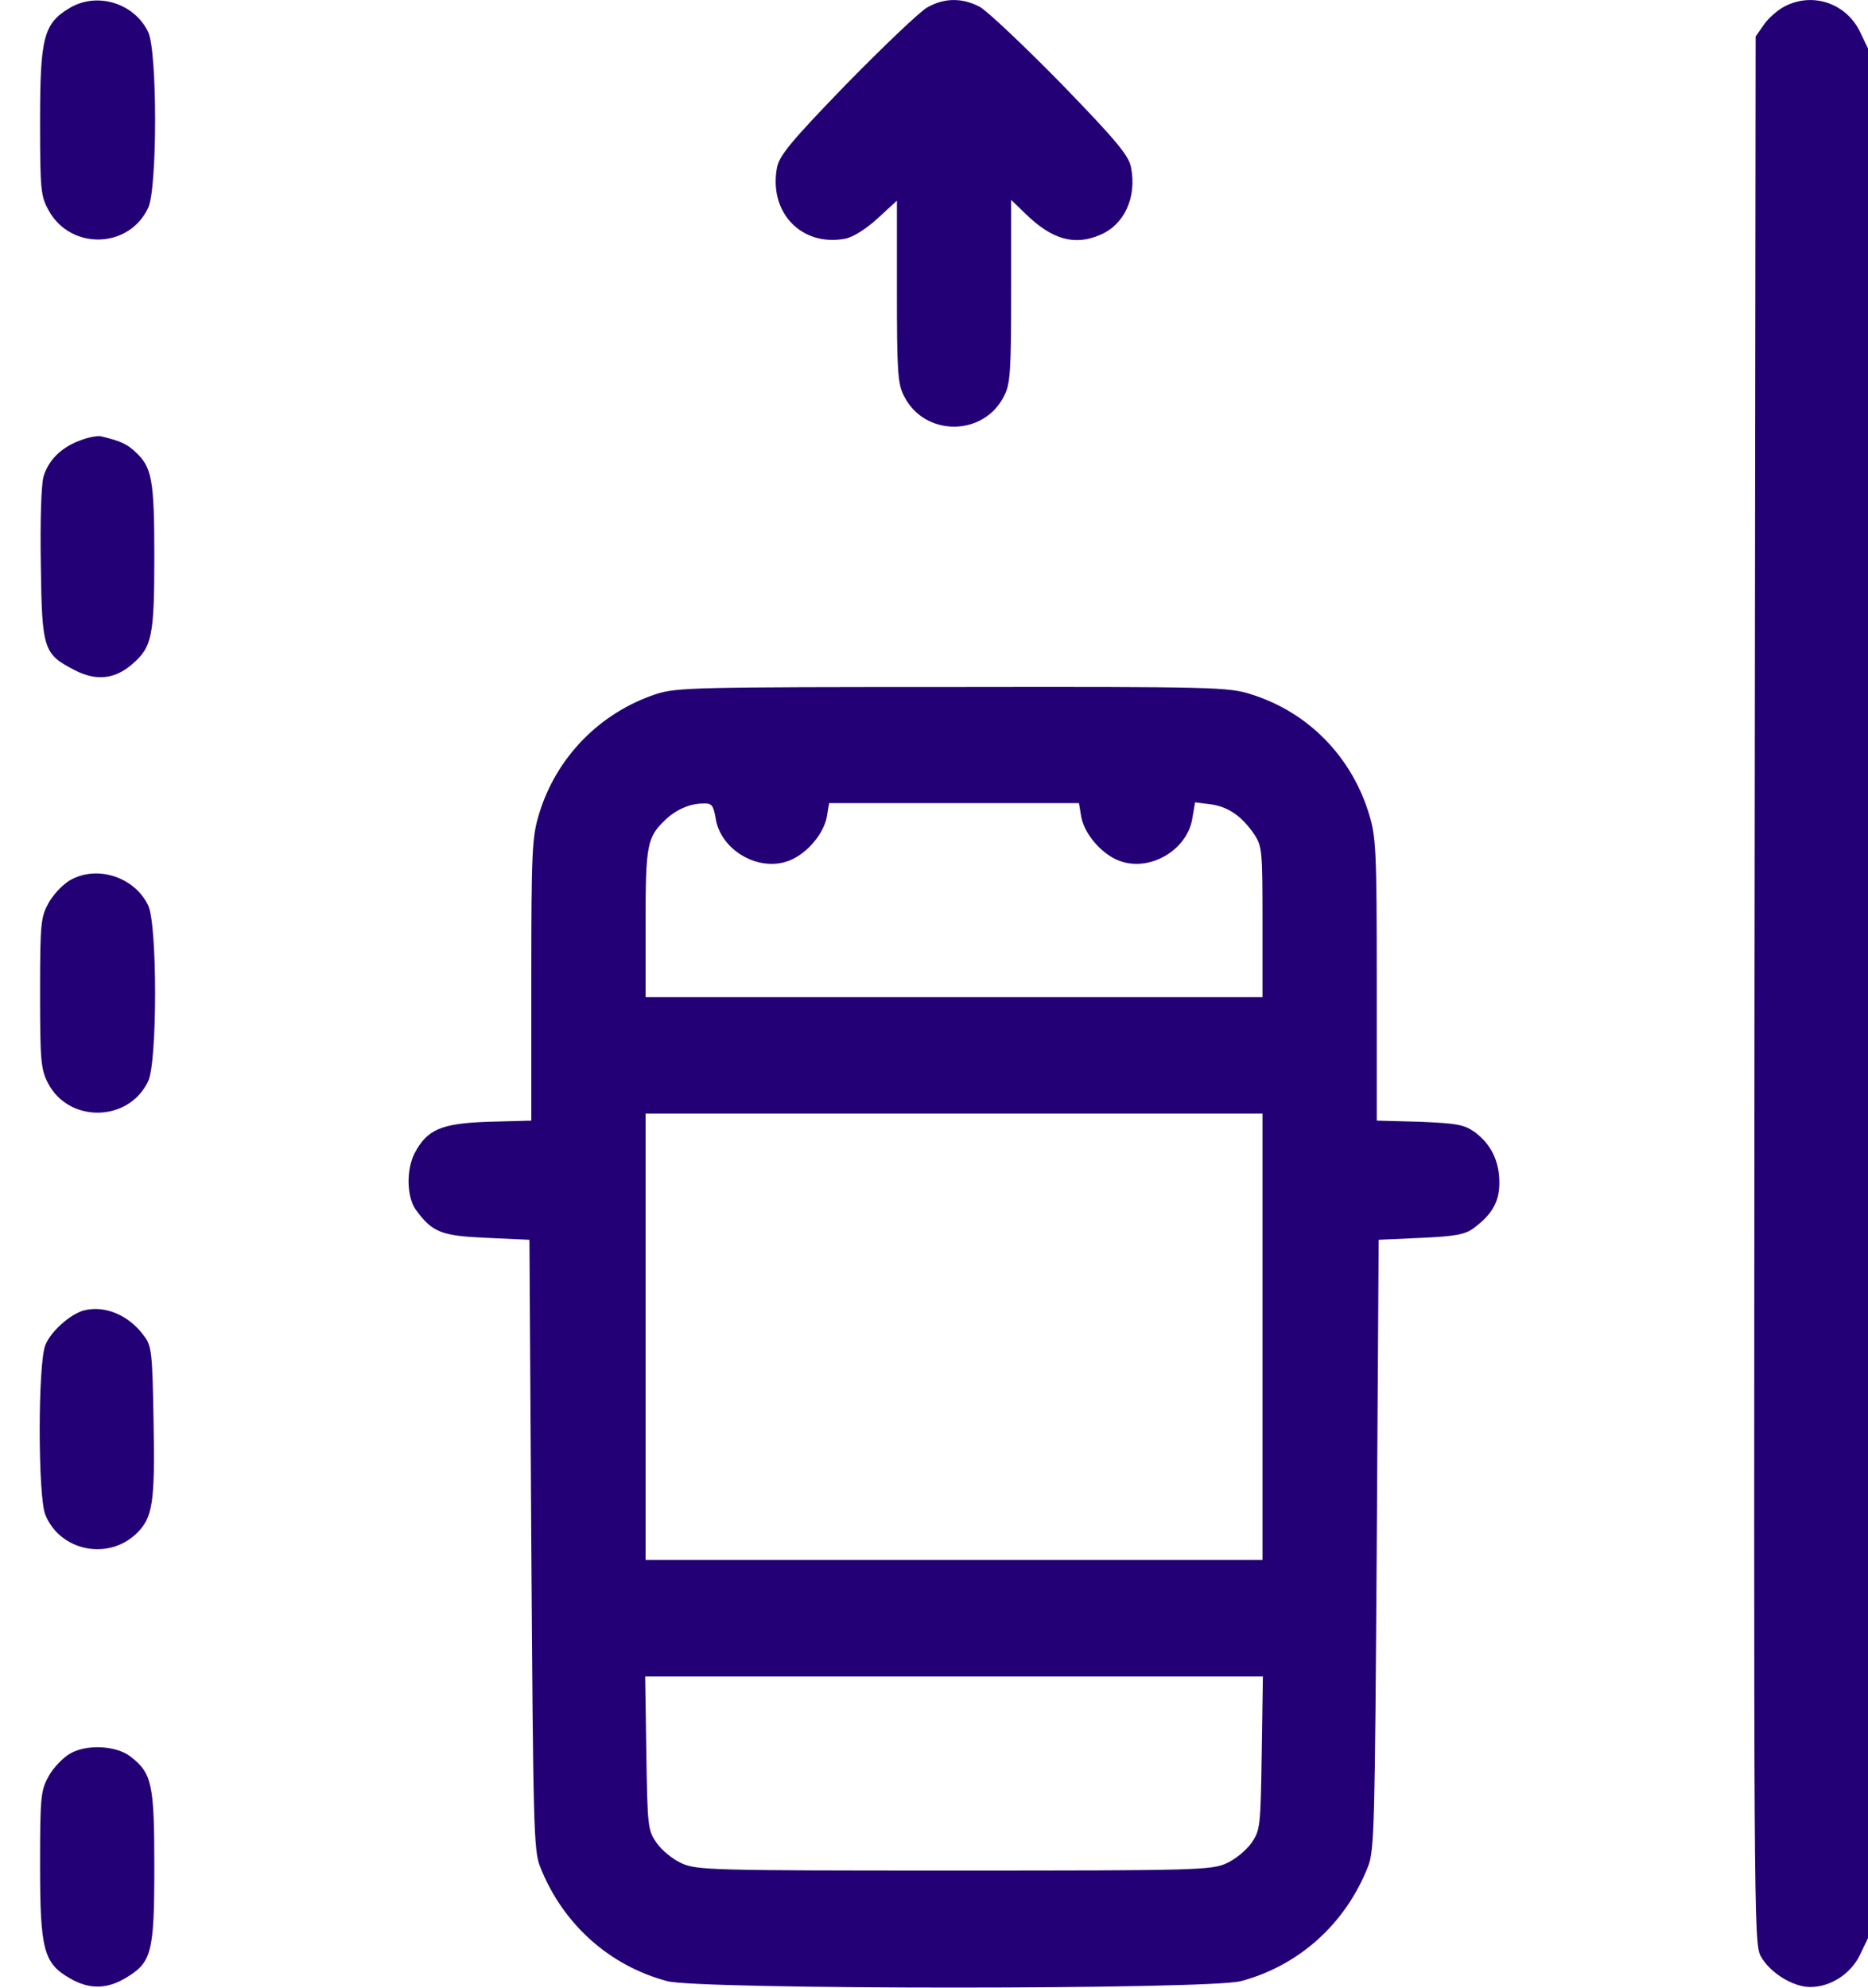
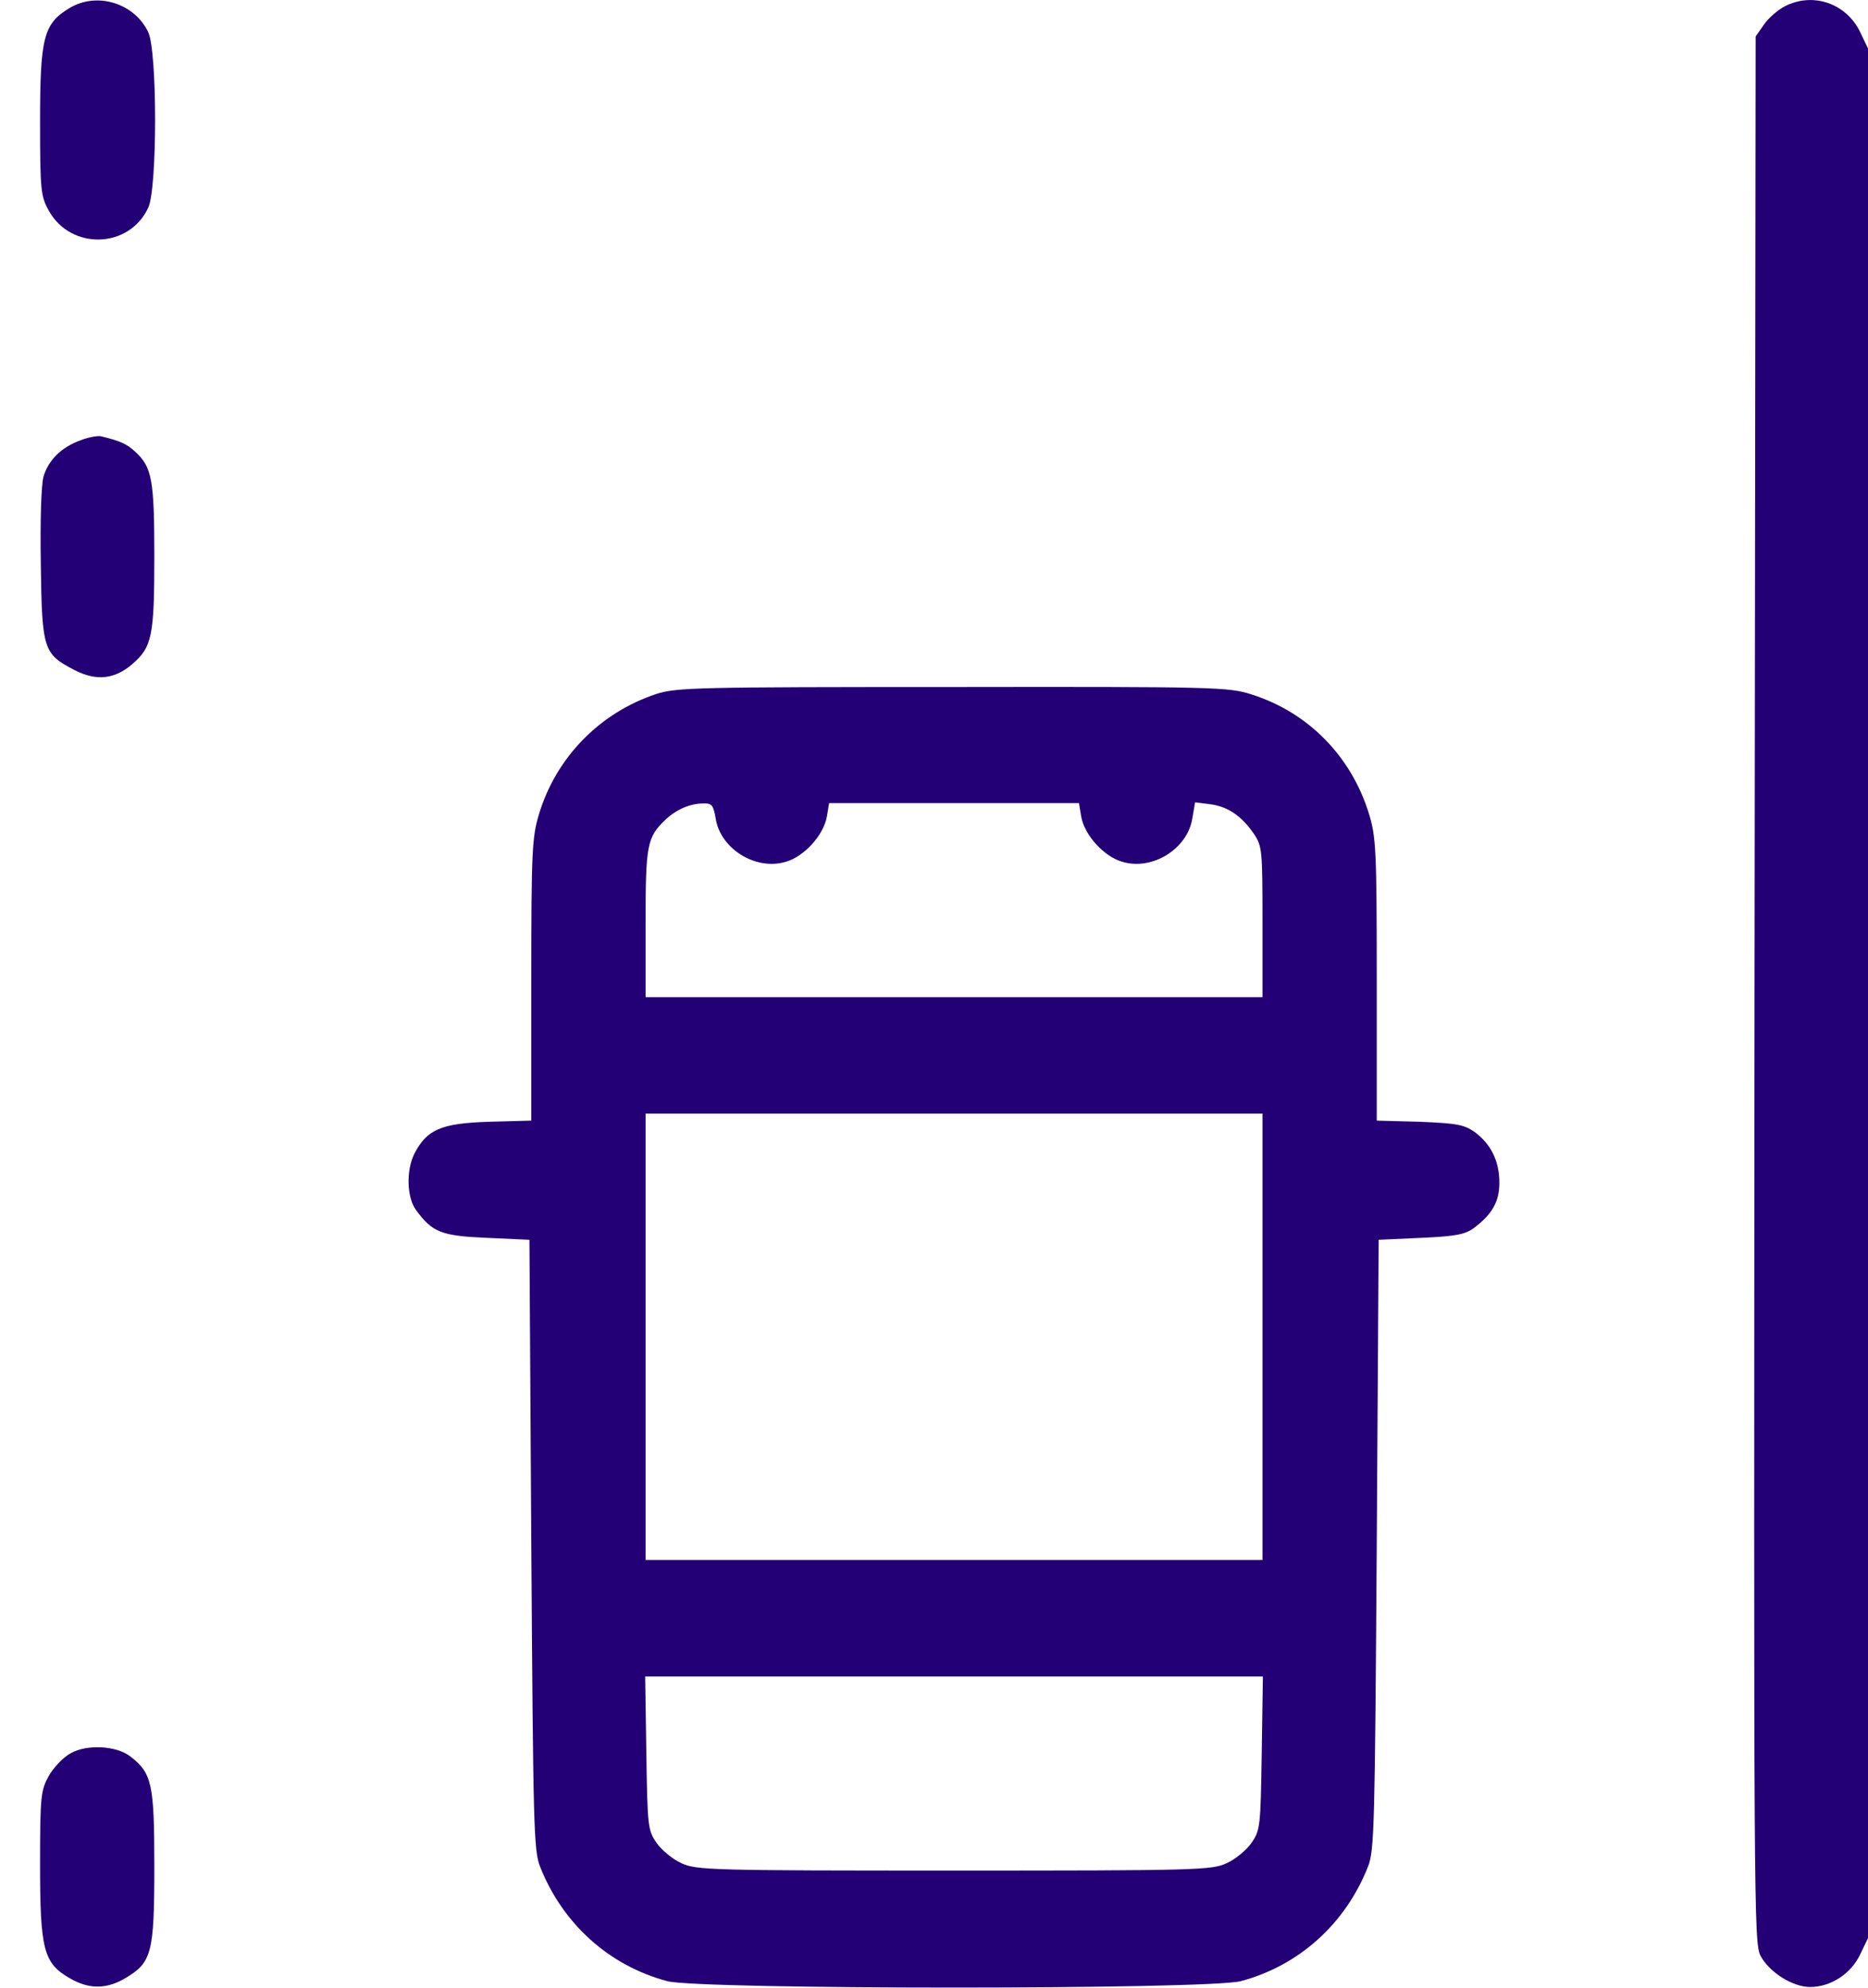
<svg xmlns="http://www.w3.org/2000/svg" width="47" height="50" viewBox="0 0 47 50" fill="none">
  <path d="M1.746 0.205C1.095 0.595 1.008 0.947 1.008 3.075C1.008 4.804 1.028 4.94 1.229 5.302C1.785 6.298 3.251 6.259 3.73 5.224C3.96 4.735 3.96 1.298 3.73 0.81C3.385 0.078 2.436 -0.215 1.746 0.205Z" fill="#230076" />
-   <path d="M23.333 0.185C23.151 0.283 22.241 1.152 21.302 2.109C19.894 3.564 19.606 3.915 19.549 4.218C19.338 5.35 20.171 6.21 21.264 6.005C21.465 5.966 21.791 5.76 22.078 5.497L22.567 5.048V7.333C22.567 9.305 22.586 9.656 22.739 9.949C23.247 10.994 24.761 10.994 25.269 9.949C25.422 9.656 25.441 9.305 25.441 7.313V5.028L25.805 5.38C26.467 6.024 27.032 6.19 27.683 5.907C28.287 5.653 28.603 4.97 28.459 4.218C28.402 3.915 28.115 3.564 26.706 2.109C25.767 1.152 24.847 0.283 24.656 0.175C24.215 -0.059 23.765 -0.059 23.333 0.185Z" fill="#230076" />
  <path d="M44.911 0.156C44.739 0.244 44.499 0.449 44.384 0.615L44.173 0.918L44.145 24.889C44.126 48.098 44.126 48.87 44.298 49.202C44.518 49.612 45.103 49.983 45.544 49.983C46.061 49.983 46.569 49.651 46.799 49.172L47 48.753V24.986V1.22L46.799 0.8C46.454 0.088 45.62 -0.205 44.911 0.156Z" fill="#230076" />
  <path d="M2.033 11.073C1.545 11.248 1.219 11.571 1.094 11.991C1.037 12.205 1.008 13.084 1.027 14.217C1.056 16.355 1.094 16.453 1.89 16.863C2.426 17.136 2.886 17.087 3.327 16.707C3.825 16.277 3.883 16.004 3.883 14.002C3.883 12.059 3.825 11.746 3.394 11.356C3.193 11.17 3.03 11.092 2.541 10.975C2.465 10.956 2.235 10.995 2.033 11.073Z" fill="#230076" />
  <path d="M16.511 17.458C15.093 17.927 13.991 19.05 13.56 20.485C13.388 21.052 13.368 21.403 13.368 24.645V28.189L12.295 28.218C11.088 28.258 10.743 28.414 10.427 29.019C10.216 29.439 10.235 30.122 10.465 30.435C10.877 31.001 11.107 31.089 12.248 31.138L13.321 31.187L13.368 38.852C13.416 45.901 13.426 46.556 13.589 46.956C14.154 48.391 15.323 49.446 16.789 49.836C17.604 50.051 30.405 50.051 31.219 49.836C32.685 49.446 33.854 48.391 34.419 46.956C34.582 46.556 34.592 45.901 34.64 38.852L34.688 31.187L35.761 31.138C36.642 31.099 36.872 31.05 37.093 30.884C37.543 30.542 37.725 30.23 37.725 29.751C37.725 29.205 37.514 28.785 37.112 28.482C36.834 28.287 36.661 28.258 35.722 28.218L34.64 28.189V24.645C34.64 21.403 34.621 21.052 34.448 20.485C34.007 19.03 32.915 17.917 31.487 17.468C30.913 17.282 30.577 17.273 23.966 17.282C17.556 17.282 17.019 17.292 16.511 17.458ZM18.006 20.583C18.121 21.354 19.022 21.911 19.779 21.676C20.239 21.54 20.718 21.012 20.804 20.544L20.861 20.202H24.004H27.147L27.204 20.544C27.291 21.012 27.77 21.54 28.23 21.676C28.987 21.911 29.887 21.354 30.002 20.573L30.069 20.183L30.453 20.231C30.903 20.29 31.248 20.534 31.554 20.983C31.756 21.286 31.765 21.393 31.765 23.19V25.084H24.004H16.243V23.229C16.243 21.247 16.281 21.061 16.741 20.622C17.009 20.368 17.355 20.212 17.69 20.212C17.91 20.202 17.948 20.251 18.006 20.583ZM31.765 33.628V39.242H24.004H16.243V33.628V28.013H24.004H31.765V33.628ZM31.746 44.095C31.717 45.96 31.708 46.038 31.487 46.36C31.363 46.536 31.085 46.77 30.865 46.868C30.491 47.044 30.108 47.054 24.004 47.054C17.901 47.054 17.517 47.044 17.144 46.868C16.923 46.77 16.645 46.536 16.521 46.36C16.3 46.038 16.291 45.96 16.262 44.095L16.233 42.172H24.004H31.775L31.746 44.095Z" fill="#230076" />
-   <path d="M1.775 22.135C1.593 22.233 1.344 22.497 1.229 22.702C1.028 23.063 1.008 23.2 1.008 24.967C1.008 26.666 1.028 26.891 1.2 27.232C1.717 28.258 3.241 28.238 3.73 27.193C3.96 26.705 3.96 23.268 3.73 22.78C3.394 22.067 2.455 21.755 1.775 22.135Z" fill="#230076" />
-   <path d="M2.11 32.964C1.775 33.052 1.277 33.491 1.142 33.833C0.951 34.292 0.951 37.651 1.142 38.109C1.516 39.017 2.714 39.262 3.432 38.578C3.844 38.178 3.902 37.807 3.864 35.756C3.835 34.047 3.816 33.862 3.634 33.618C3.25 33.081 2.637 32.827 2.11 32.964Z" fill="#230076" />
  <path d="M1.775 44.105C1.593 44.203 1.344 44.466 1.229 44.671C1.028 45.033 1.008 45.169 1.008 46.898C1.008 49.046 1.095 49.388 1.765 49.768C2.235 50.042 2.685 50.042 3.155 49.759C3.816 49.368 3.883 49.134 3.883 46.956C3.883 44.876 3.825 44.603 3.279 44.183C2.925 43.91 2.187 43.871 1.775 44.105Z" fill="#230076" />
</svg>